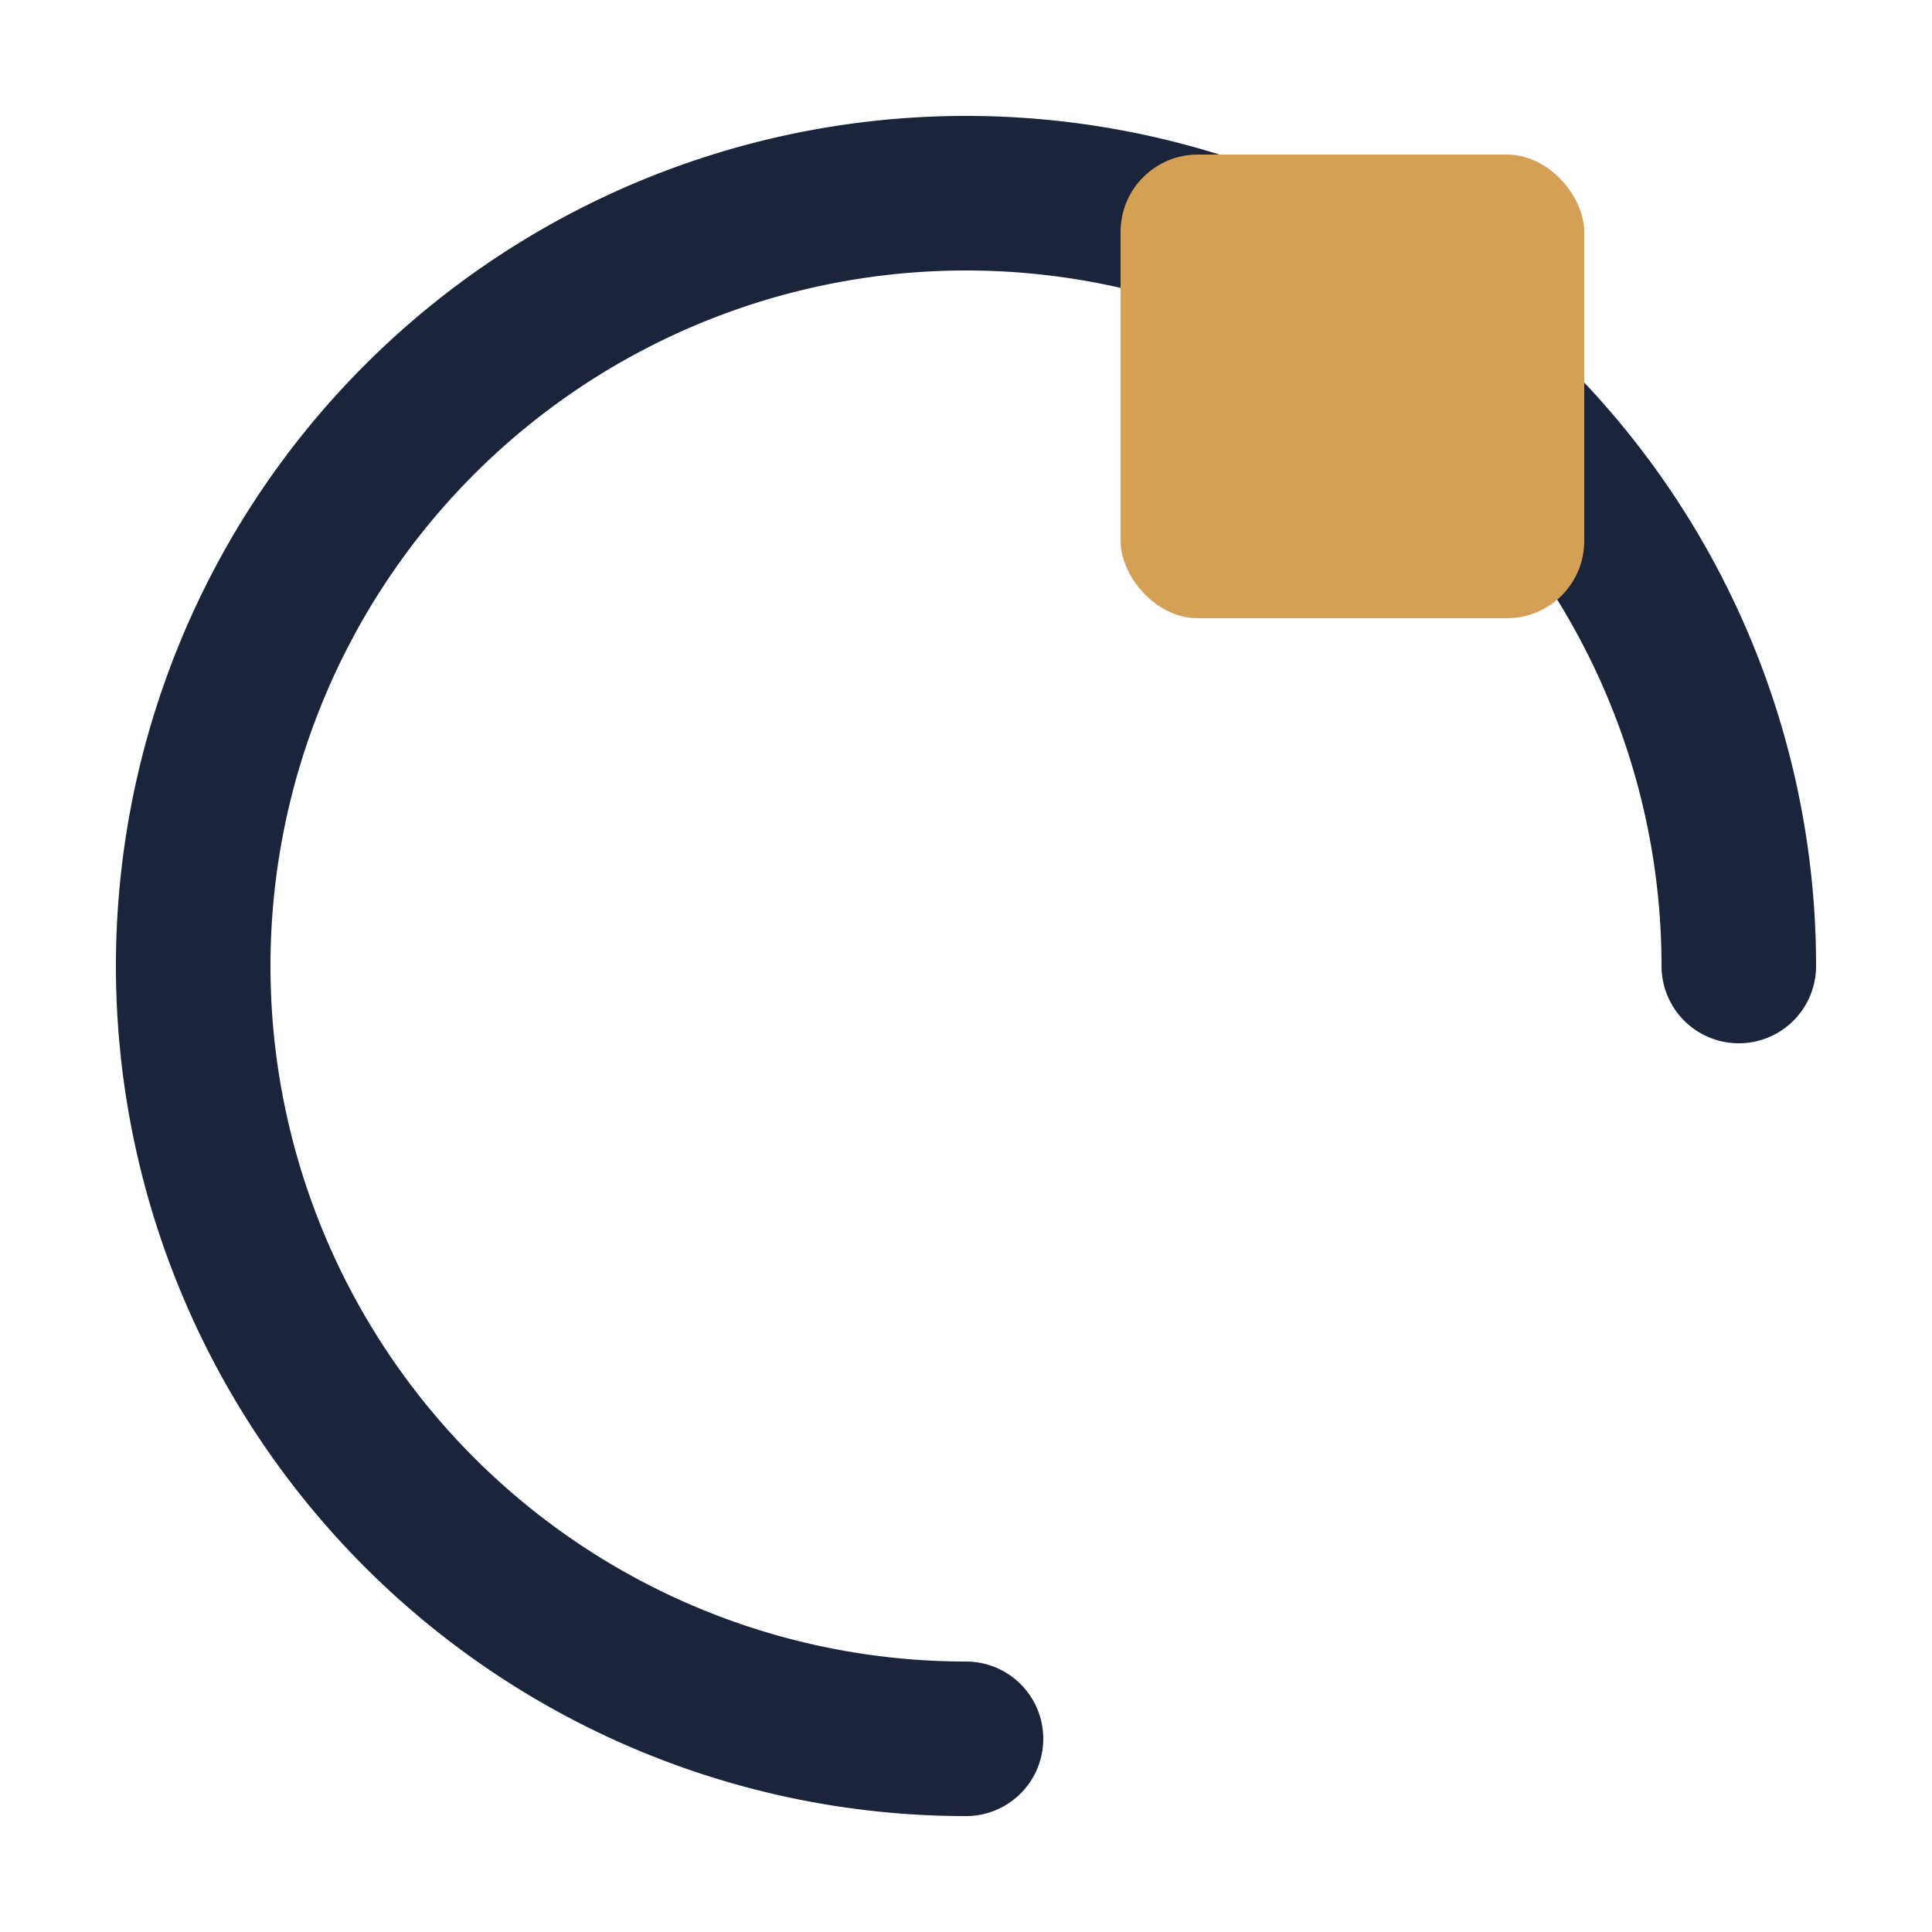
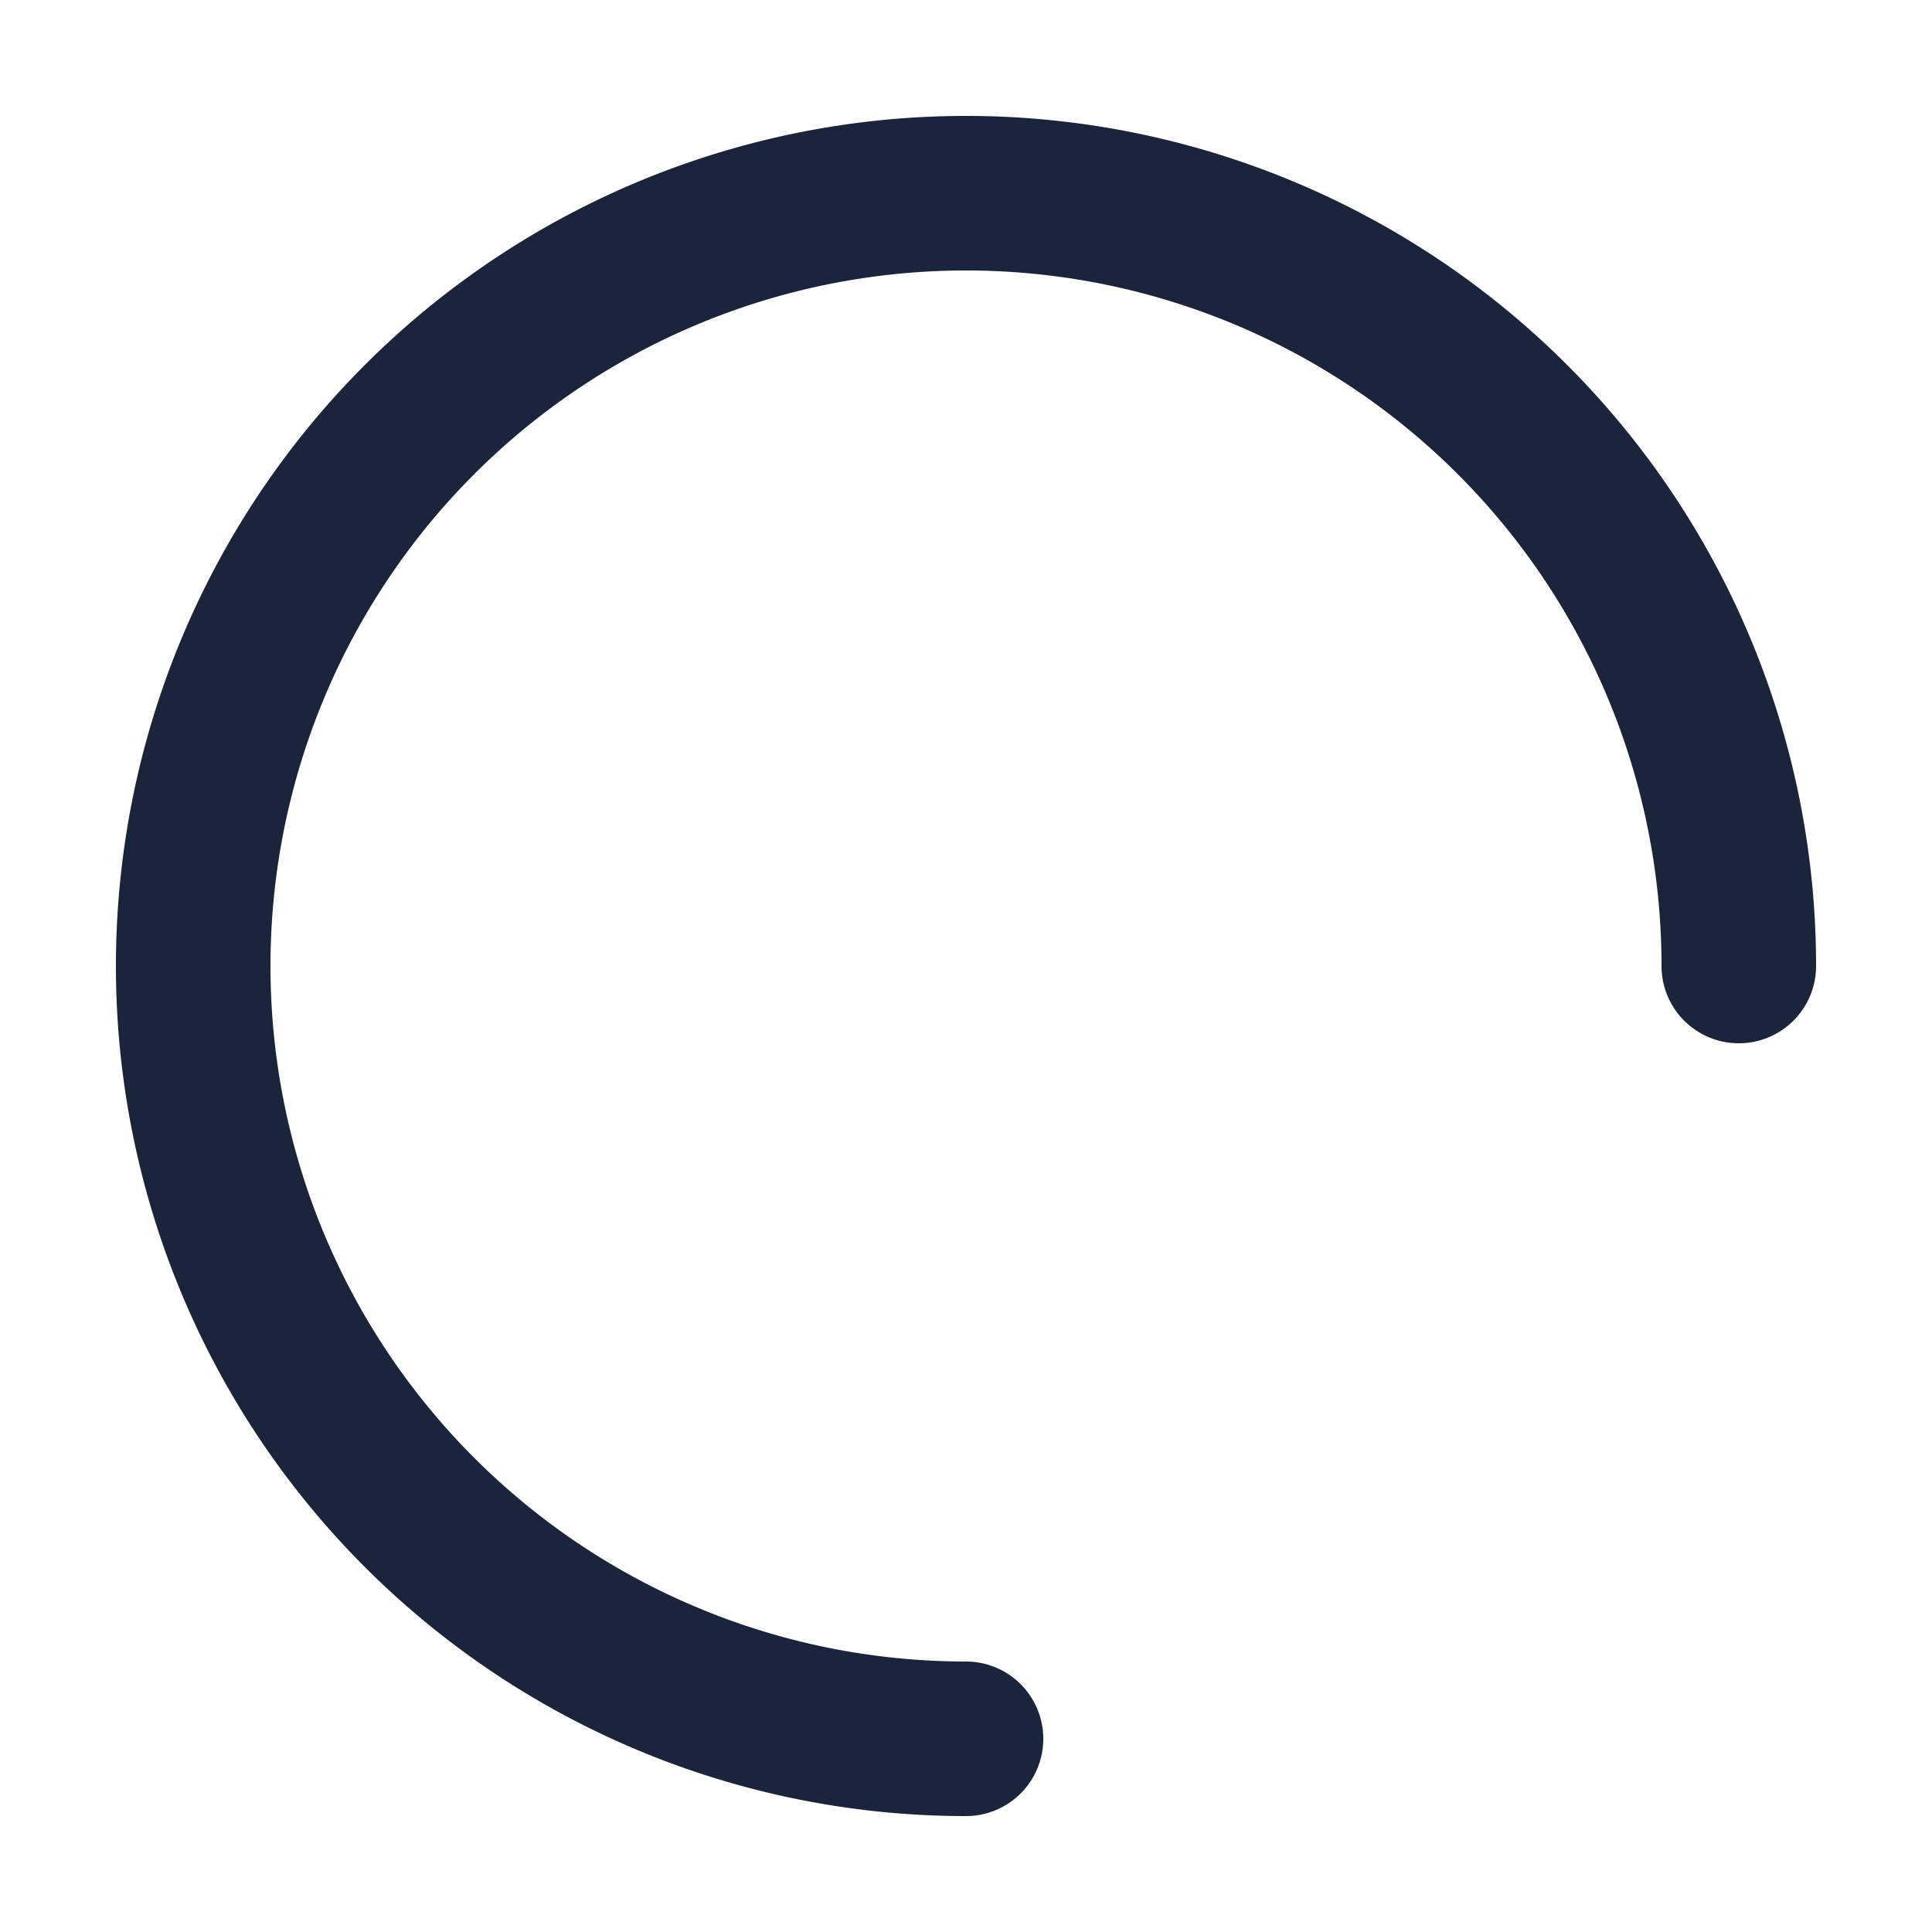
<svg xmlns="http://www.w3.org/2000/svg" viewBox="0 0 100 100">
  <style>
    path, circle {
      stroke: #1A253C;
      stroke-width: 8;
      fill: none;
      stroke-linecap: round;
      stroke-linejoin: round;
    }
    .accent {
      fill: #D4A056;
    }
  </style>
  <path d="M50,90 A40,40 0 1,1 90,50" />
-   <rect x="58" y="8" width="24" height="24" rx="4" class="accent" />
  <line x1="70" x2="70" y1="32" y2="55" />
</svg>